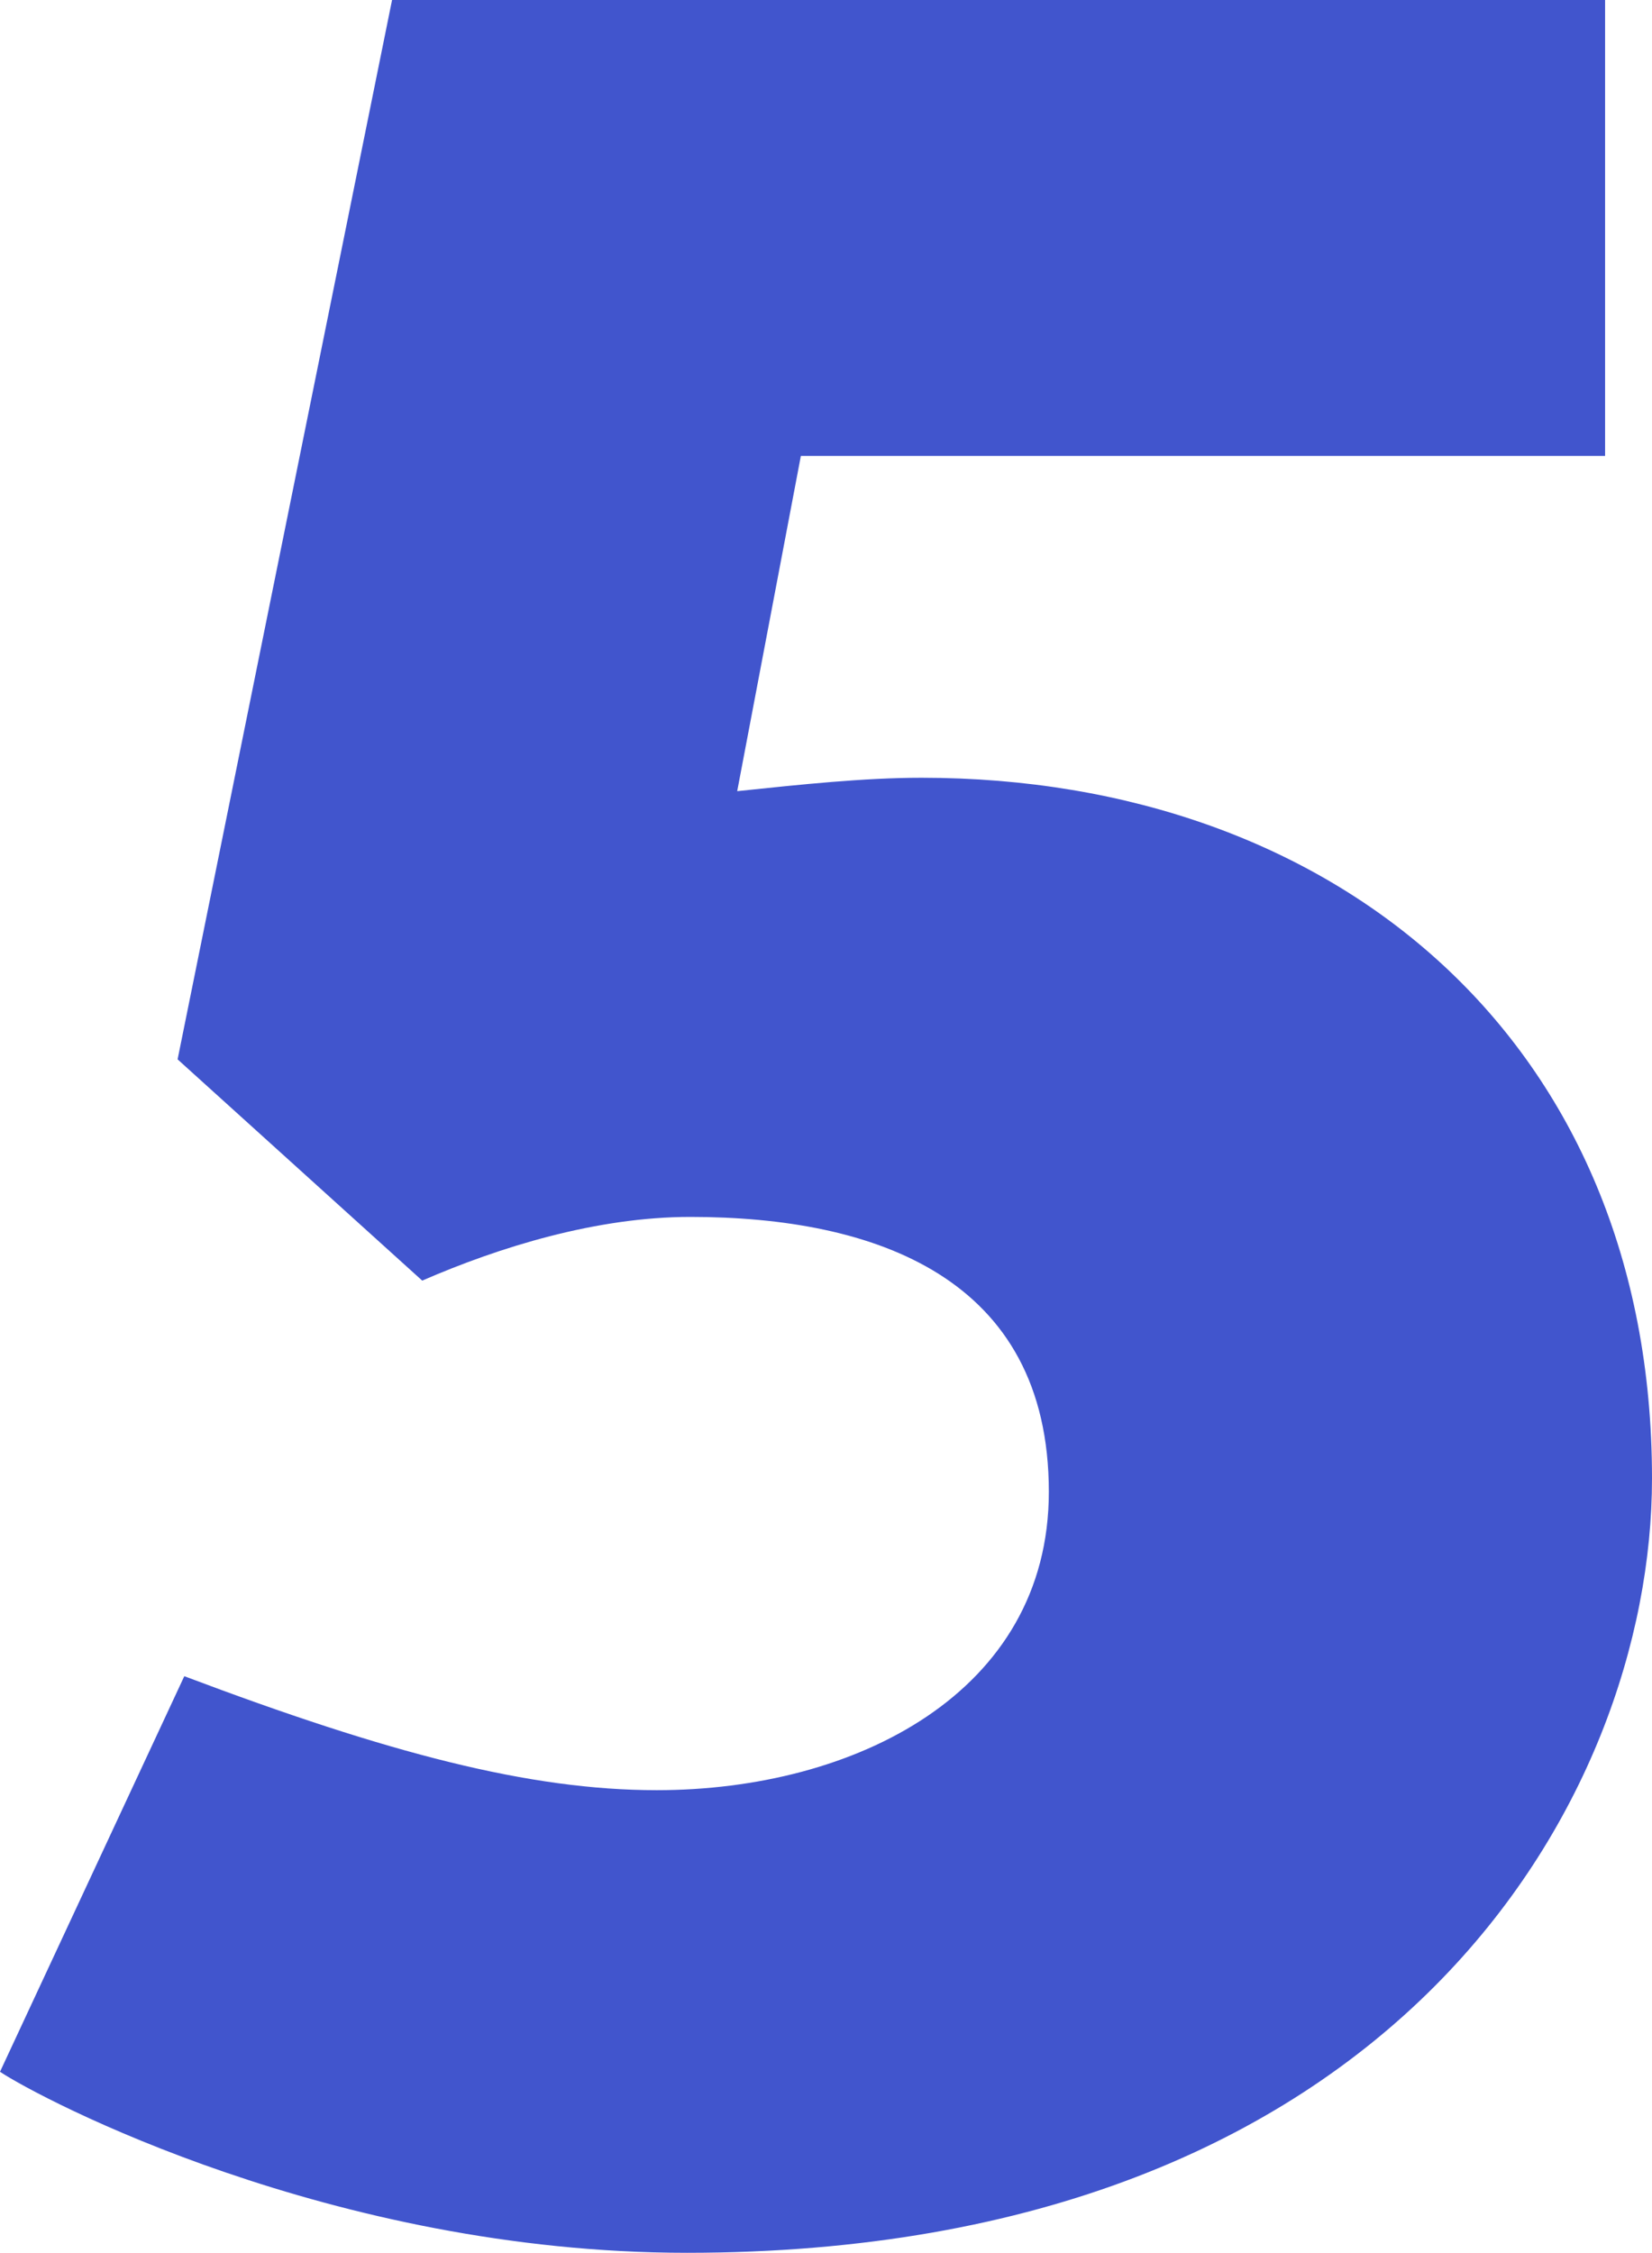
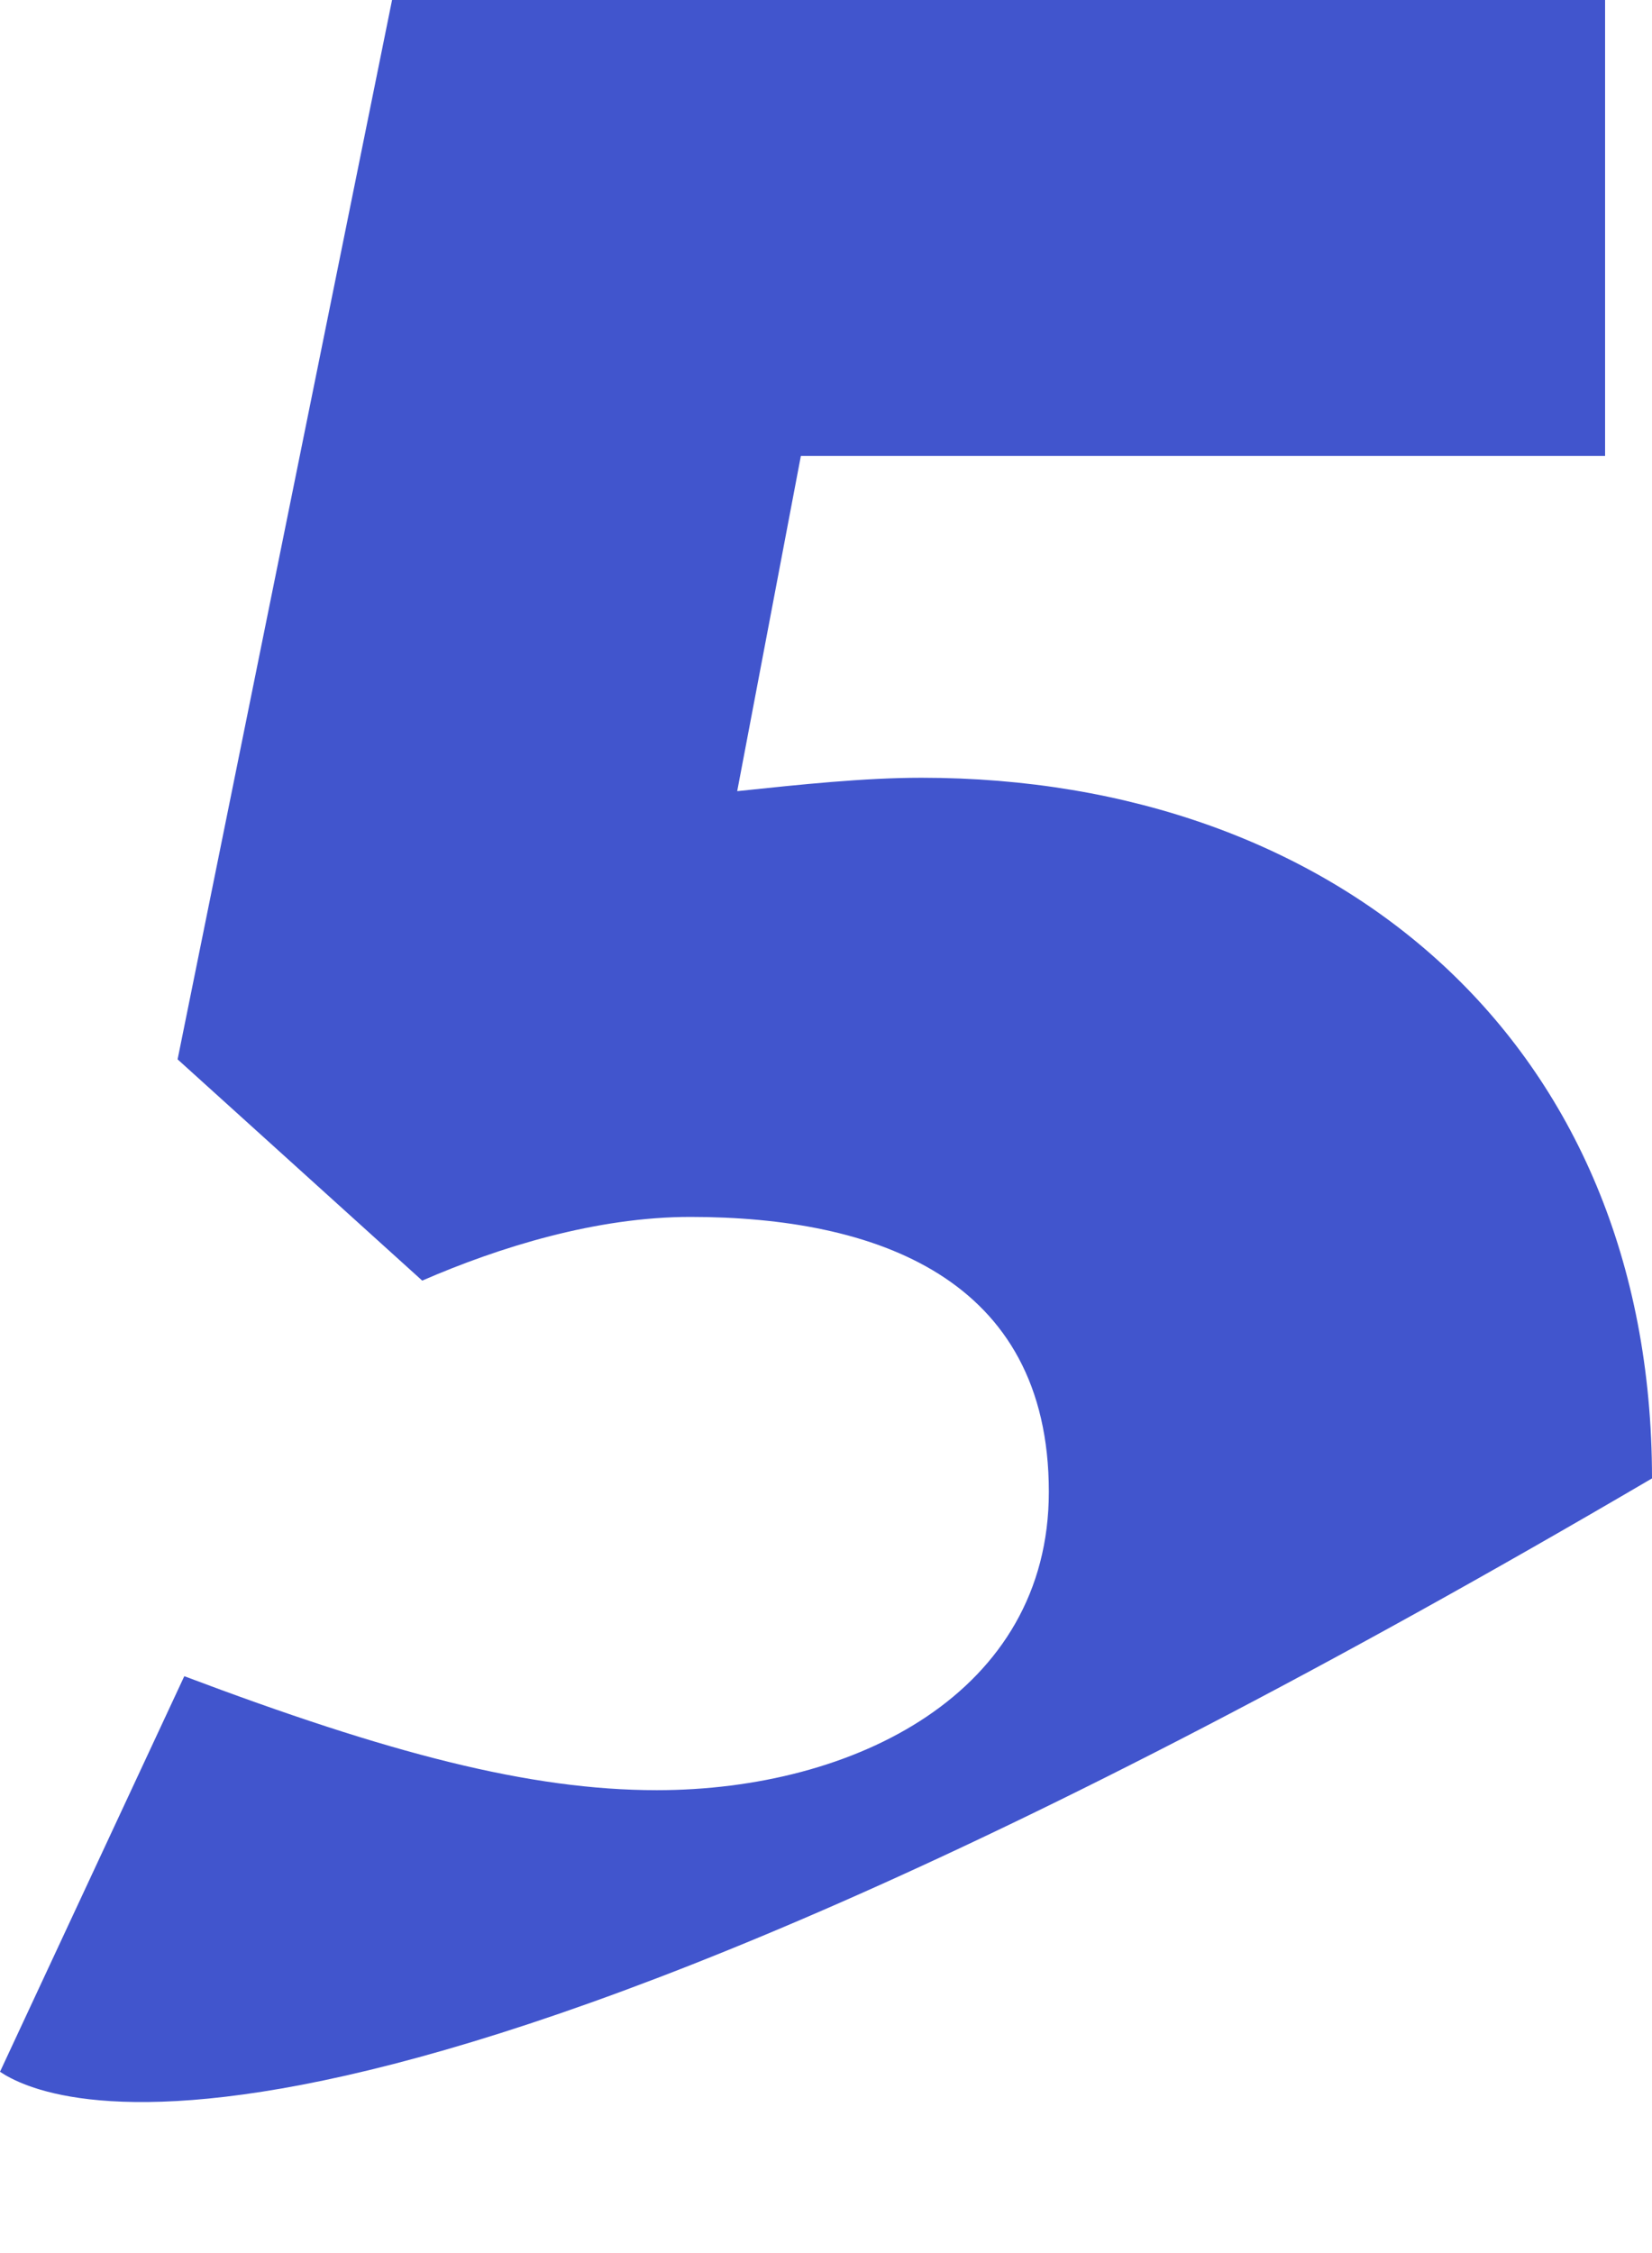
<svg xmlns="http://www.w3.org/2000/svg" id="Layer_1" x="0px" y="0px" viewBox="0 0 49.3 67.2" style="enable-background:new 0 0 49.3 67.2;" xml:space="preserve">
  <style type="text/css"> .st0{fill:#4155CD;} </style>
  <g>
-     <path class="st0" d="M0,61.8l5.5-11.8c6.1,2.3,10.3,3.4,14.1,3.4c5.9,0,11.7-2.9,11.7-8.9c0-6.4-5.2-8.2-10.7-8.2 c-2.8,0-5.7,0.9-8,1.9l-7.3-6.6L11.7,0h36.2v13.6h-24l-1.9,10c1.9-0.2,3.8-0.4,5.5-0.4c12.4,0,21.8,7.9,21.8,20.9 c0,9.6-7.7,23.1-28.8,23.1C9.9,67.2,1.2,62.6,0,61.8z" />
+     <path class="st0" d="M0,61.8l5.5-11.8c6.1,2.3,10.3,3.4,14.1,3.4c5.9,0,11.7-2.9,11.7-8.9c0-6.4-5.2-8.2-10.7-8.2 c-2.8,0-5.7,0.9-8,1.9l-7.3-6.6L11.7,0h36.2v13.6h-24l-1.9,10c1.9-0.2,3.8-0.4,5.5-0.4c12.4,0,21.8,7.9,21.8,20.9 C9.9,67.2,1.2,62.6,0,61.8z" />
  </g>
</svg>